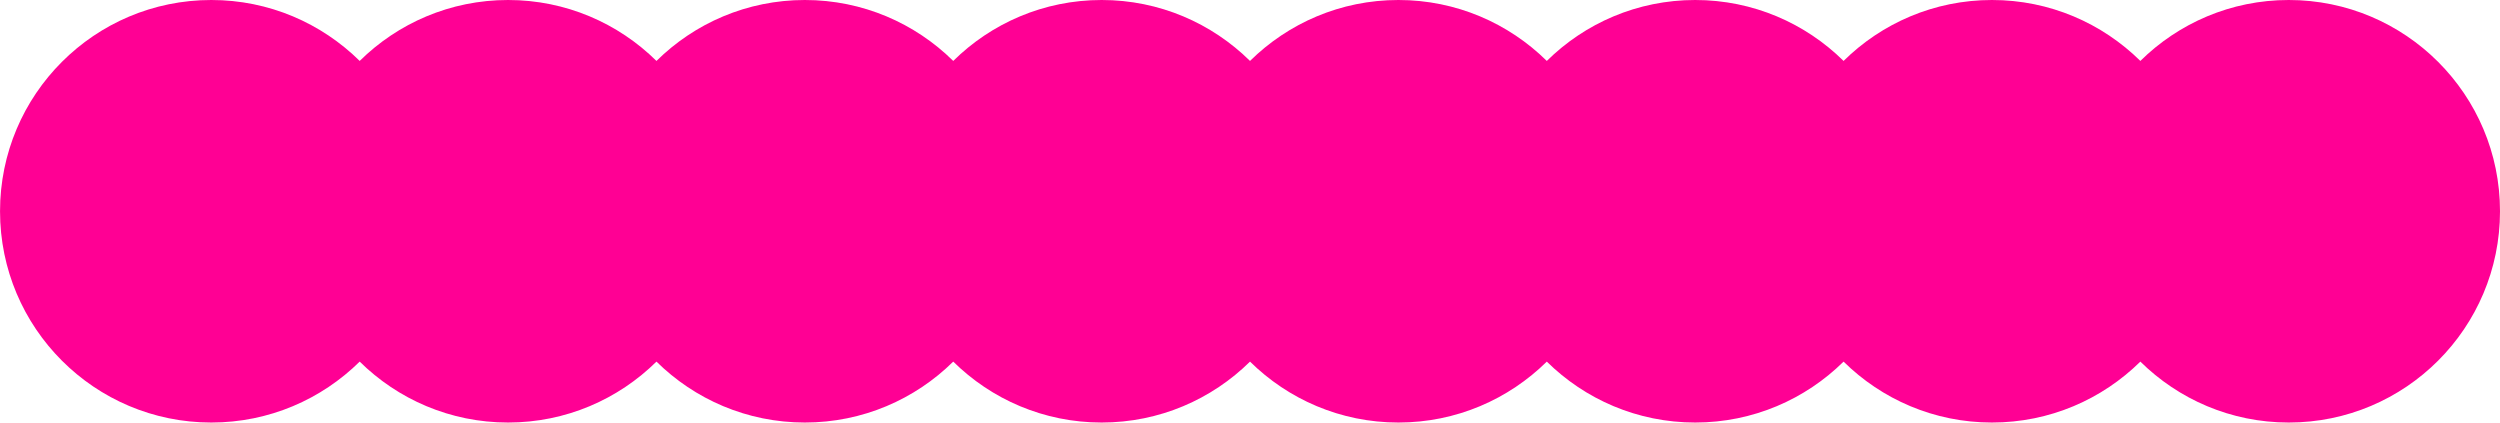
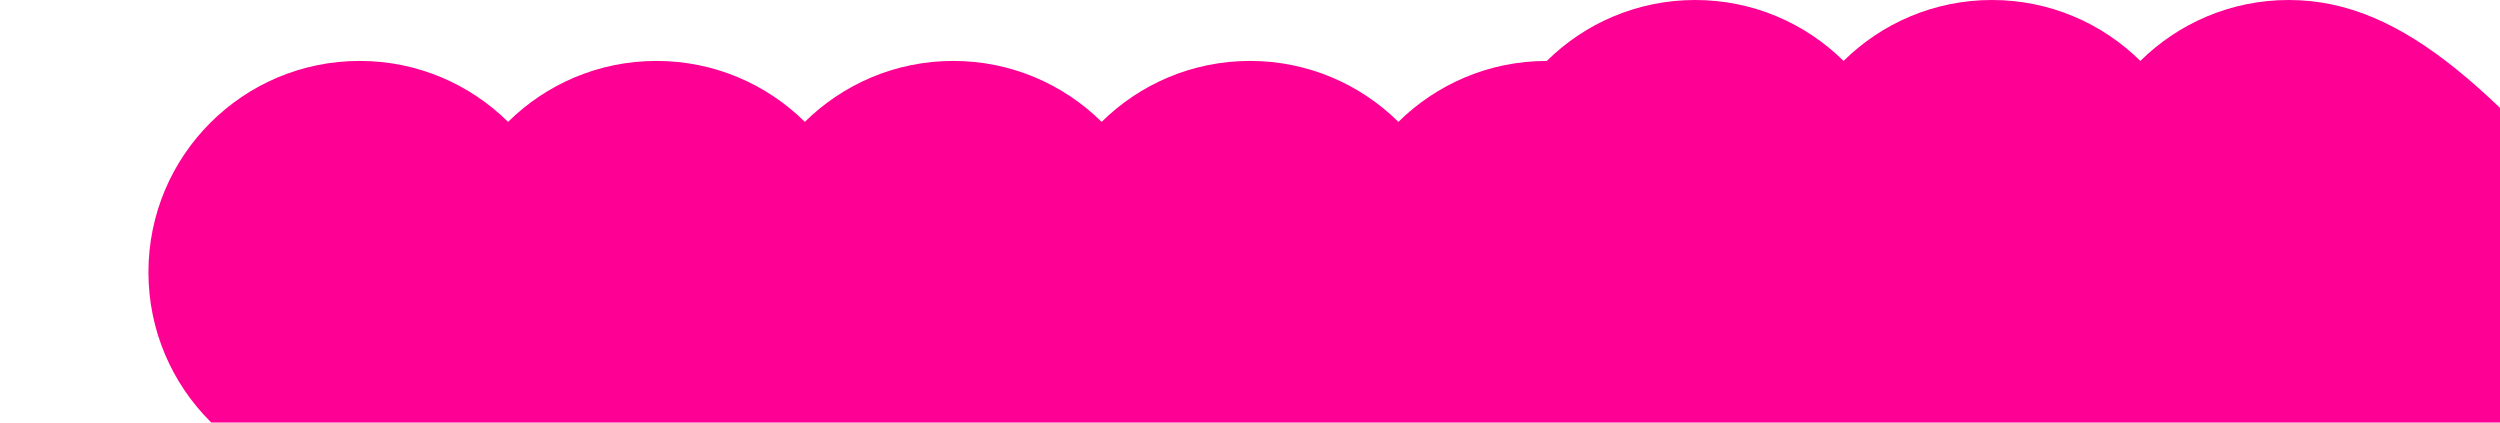
<svg xmlns="http://www.w3.org/2000/svg" version="1.1" id="レイヤー_1" x="0px" y="0px" width="322.709px" height="54.542px" viewBox="9.711 19.047 322.709 54.542" enable-background="new 9.711 19.047 322.709 54.542" xml:space="preserve">
-   <path fill="#FF0094" d="M305.149,19.047c-7.467,0-14.229,3.003-19.154,7.865c-4.926-4.86-11.688-7.865-19.155-7.865  s-14.229,3.003-19.155,7.865c-4.925-4.86-11.688-7.865-19.154-7.865c-7.467,0-14.23,3.003-19.154,7.865  c-4.925-4.86-11.688-7.865-19.156-7.865c-7.468,0-14.229,3.003-19.155,7.865c-4.924-4.86-11.687-7.865-19.154-7.865  c-7.467,0-14.23,3.003-19.155,7.865c-4.925-4.86-11.688-7.865-19.155-7.865c-7.467,0-14.23,3.003-19.155,7.865  c-4.924-4.86-11.688-7.865-19.155-7.865s-14.23,3.003-19.154,7.865c-4.925-4.86-11.688-7.865-19.155-7.865  c-15.062,0-27.271,12.209-27.271,27.271c0,15.062,12.209,27.271,27.271,27.271c7.467,0,14.23-3.004,19.155-7.864  c4.924,4.86,11.687,7.864,19.154,7.864s14.23-3.004,19.155-7.864c4.925,4.86,11.688,7.864,19.155,7.864  c7.467,0,14.23-3.004,19.155-7.864c4.924,4.86,11.688,7.864,19.155,7.864c7.467,0,14.23-3.004,19.154-7.864  c4.925,4.86,11.688,7.864,19.155,7.864s14.23-3.004,19.156-7.864c4.924,4.86,11.688,7.864,19.154,7.864  c7.466,0,14.229-3.004,19.154-7.864c4.924,4.86,11.688,7.864,19.155,7.864s14.229-3.004,19.155-7.864  c4.924,4.86,11.688,7.864,19.154,7.864c15.063,0,27.271-12.21,27.271-27.271C332.421,31.257,320.212,19.047,305.149,19.047z" />
+   <path fill="#FF0094" d="M305.149,19.047c-7.467,0-14.229,3.003-19.154,7.865c-4.926-4.86-11.688-7.865-19.155-7.865  s-14.229,3.003-19.155,7.865c-4.925-4.86-11.688-7.865-19.154-7.865c-7.467,0-14.23,3.003-19.154,7.865  c-7.468,0-14.229,3.003-19.155,7.865c-4.924-4.86-11.687-7.865-19.154-7.865  c-7.467,0-14.23,3.003-19.155,7.865c-4.925-4.86-11.688-7.865-19.155-7.865c-7.467,0-14.23,3.003-19.155,7.865  c-4.924-4.86-11.688-7.865-19.155-7.865s-14.23,3.003-19.154,7.865c-4.925-4.86-11.688-7.865-19.155-7.865  c-15.062,0-27.271,12.209-27.271,27.271c0,15.062,12.209,27.271,27.271,27.271c7.467,0,14.23-3.004,19.155-7.864  c4.924,4.86,11.687,7.864,19.154,7.864s14.23-3.004,19.155-7.864c4.925,4.86,11.688,7.864,19.155,7.864  c7.467,0,14.23-3.004,19.155-7.864c4.924,4.86,11.688,7.864,19.155,7.864c7.467,0,14.23-3.004,19.154-7.864  c4.925,4.86,11.688,7.864,19.155,7.864s14.23-3.004,19.156-7.864c4.924,4.86,11.688,7.864,19.154,7.864  c7.466,0,14.229-3.004,19.154-7.864c4.924,4.86,11.688,7.864,19.155,7.864s14.229-3.004,19.155-7.864  c4.924,4.86,11.688,7.864,19.154,7.864c15.063,0,27.271-12.21,27.271-27.271C332.421,31.257,320.212,19.047,305.149,19.047z" />
</svg>